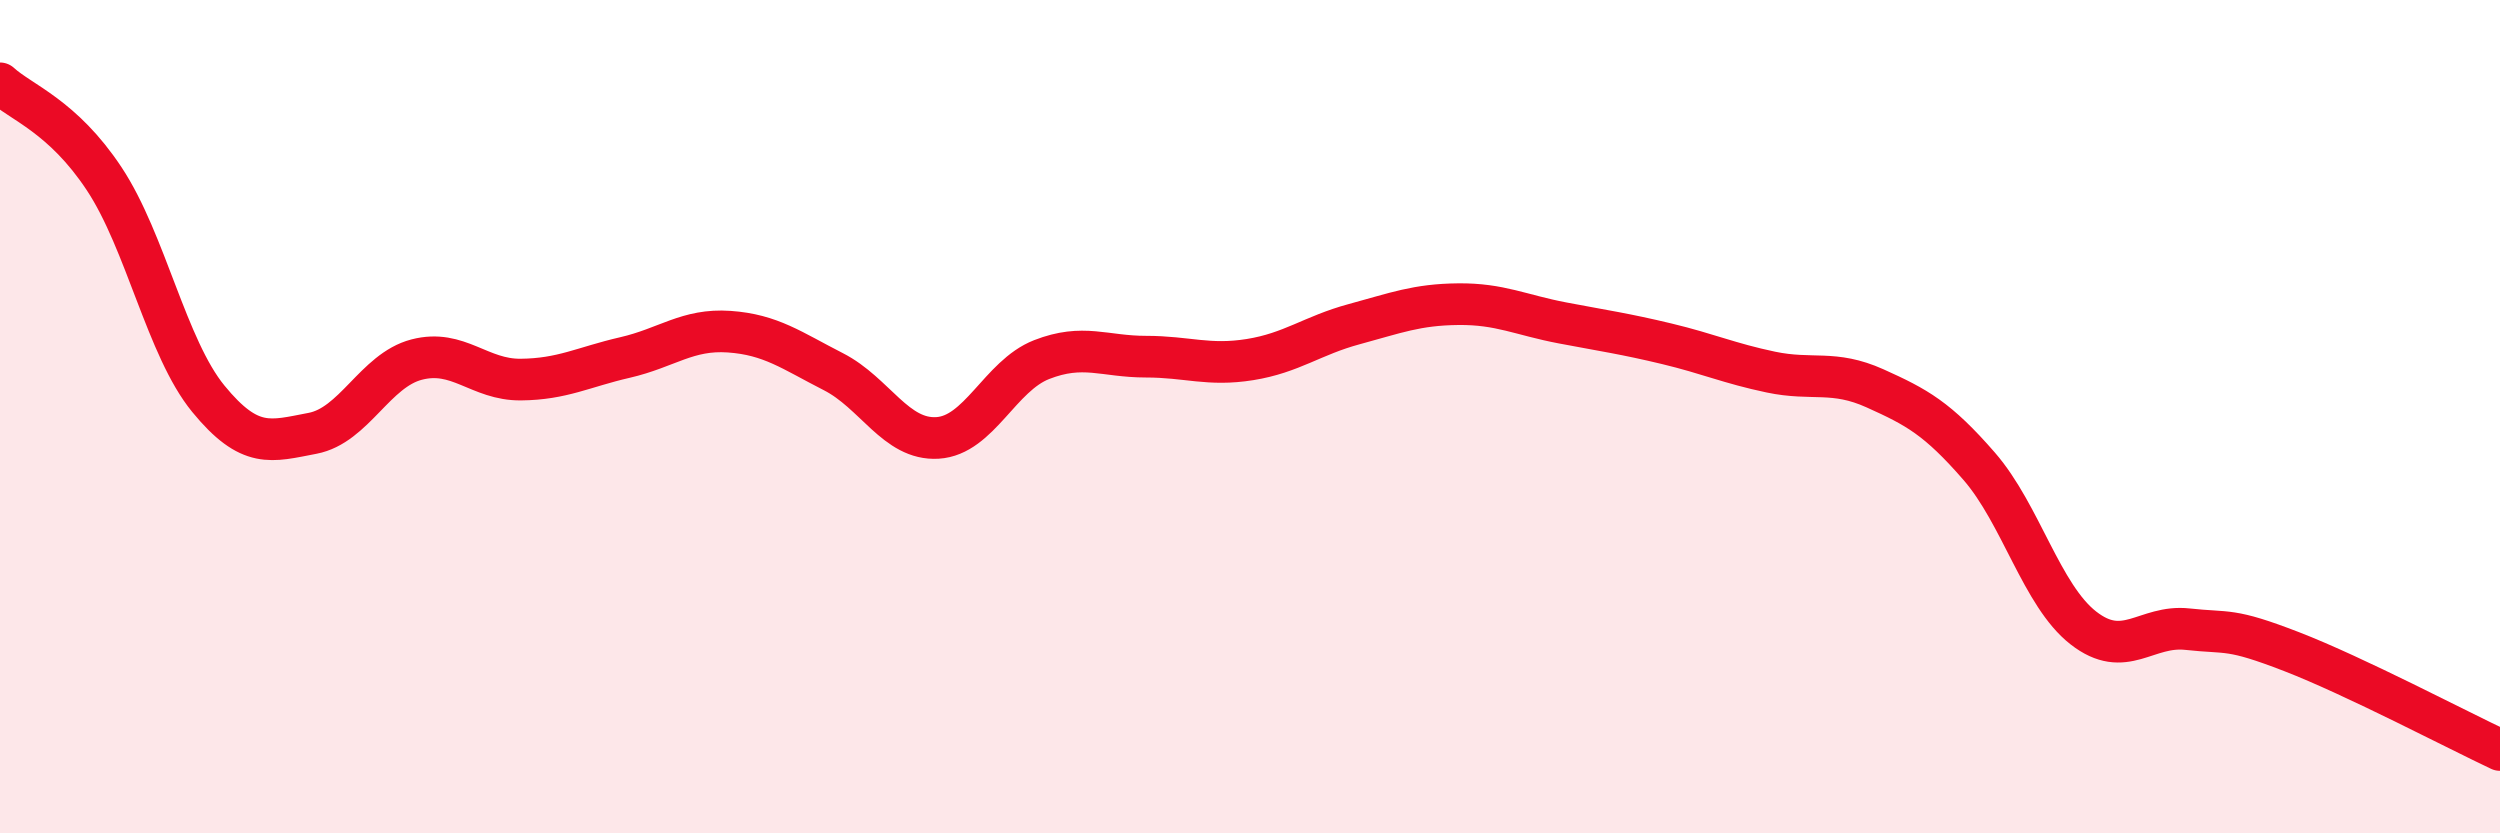
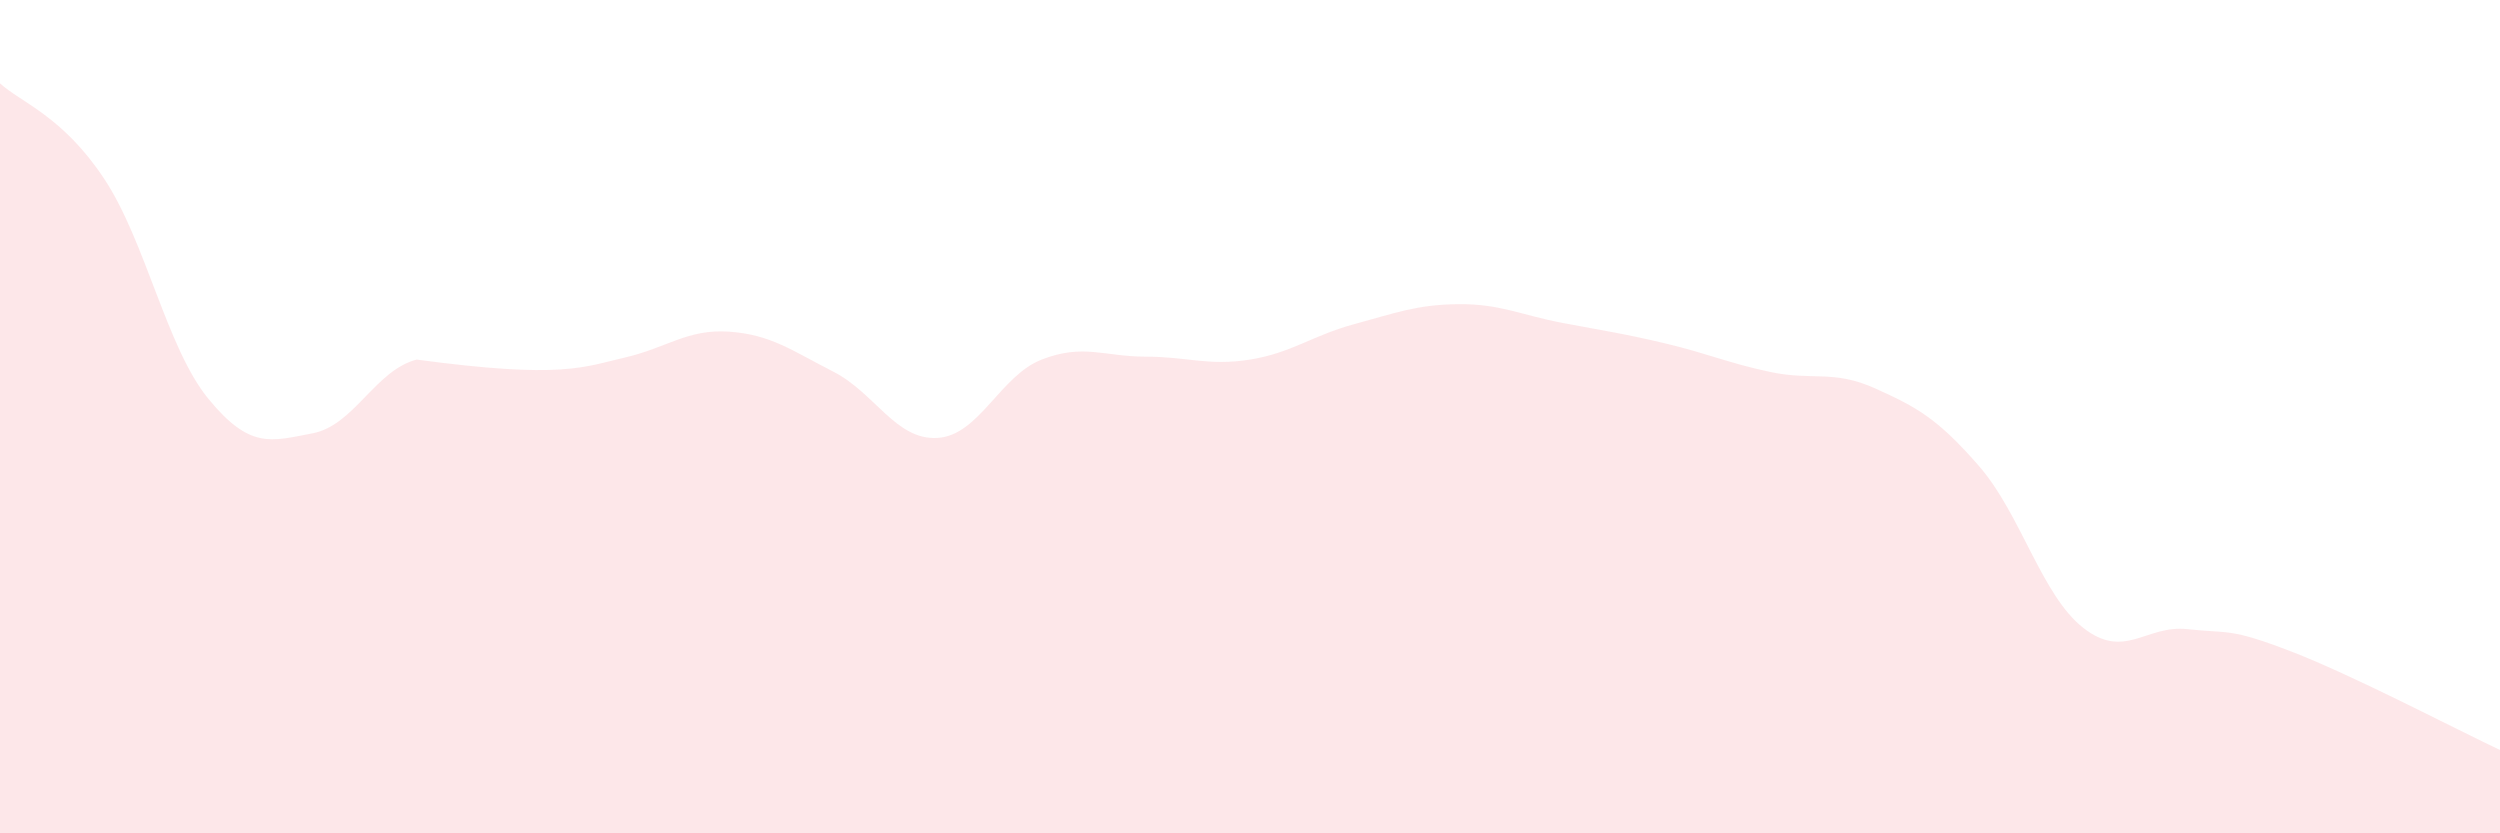
<svg xmlns="http://www.w3.org/2000/svg" width="60" height="20" viewBox="0 0 60 20">
-   <path d="M 0,2 C 0.5,2.46 1.5,2.78 2.5,4.29 C 3.5,5.8 4,8.35 5,9.57 C 6,10.79 6.5,10.59 7.5,10.4 C 8.5,10.21 9,8.89 10,8.63 C 11,8.37 11.5,9.12 12.5,9.11 C 13.5,9.1 14,8.81 15,8.58 C 16,8.35 16.5,7.89 17.5,7.96 C 18.5,8.03 19,8.41 20,8.92 C 21,9.43 21.5,10.57 22.5,10.51 C 23.5,10.45 24,9.02 25,8.63 C 26,8.24 26.5,8.56 27.5,8.56 C 28.5,8.56 29,8.79 30,8.63 C 31,8.47 31.5,8.05 32.5,7.78 C 33.5,7.51 34,7.31 35,7.3 C 36,7.29 36.5,7.56 37.5,7.75 C 38.5,7.94 39,8.01 40,8.25 C 41,8.49 41.5,8.72 42.5,8.93 C 43.5,9.14 44,8.87 45,9.32 C 46,9.77 46.5,10.04 47.5,11.19 C 48.5,12.34 49,14.29 50,15.07 C 51,15.85 51.5,14.99 52.5,15.1 C 53.5,15.21 53.5,15.06 55,15.64 C 56.5,16.22 59,17.53 60,18L60 20L0 20Z" fill="#EB0A25" opacity="0.1" stroke-linecap="round" stroke-linejoin="round" />
-   <path d="M 0,2 C 0.5,2.46 1.5,2.78 2.5,4.29 C 3.5,5.8 4,8.35 5,9.57 C 6,10.79 6.5,10.59 7.5,10.4 C 8.5,10.21 9,8.89 10,8.63 C 11,8.37 11.5,9.12 12.5,9.11 C 13.5,9.1 14,8.81 15,8.58 C 16,8.35 16.5,7.89 17.5,7.96 C 18.5,8.03 19,8.41 20,8.92 C 21,9.43 21.5,10.57 22.5,10.51 C 23.5,10.45 24,9.02 25,8.63 C 26,8.24 26.5,8.56 27.5,8.56 C 28.5,8.56 29,8.79 30,8.63 C 31,8.47 31.5,8.05 32.5,7.78 C 33.5,7.51 34,7.31 35,7.3 C 36,7.29 36.5,7.56 37.5,7.75 C 38.5,7.94 39,8.01 40,8.25 C 41,8.49 41.5,8.72 42.5,8.93 C 43.5,9.14 44,8.87 45,9.32 C 46,9.77 46.5,10.04 47.5,11.19 C 48.5,12.34 49,14.29 50,15.07 C 51,15.85 51.5,14.99 52.5,15.1 C 53.5,15.21 53.5,15.06 55,15.64 C 56.5,16.22 59,17.53 60,18" stroke="#EB0A25" stroke-width="1" fill="none" stroke-linecap="round" stroke-linejoin="round" />
+   <path d="M 0,2 C 0.5,2.46 1.5,2.78 2.5,4.29 C 3.5,5.8 4,8.35 5,9.57 C 6,10.79 6.5,10.59 7.5,10.4 C 8.5,10.21 9,8.89 10,8.63 C 13.5,9.1 14,8.81 15,8.58 C 16,8.35 16.5,7.89 17.5,7.96 C 18.5,8.03 19,8.41 20,8.92 C 21,9.43 21.5,10.57 22.5,10.51 C 23.5,10.45 24,9.02 25,8.63 C 26,8.24 26.5,8.56 27.5,8.56 C 28.5,8.56 29,8.79 30,8.63 C 31,8.47 31.5,8.05 32.5,7.78 C 33.5,7.51 34,7.31 35,7.3 C 36,7.29 36.5,7.56 37.5,7.75 C 38.5,7.94 39,8.01 40,8.25 C 41,8.49 41.5,8.72 42.5,8.93 C 43.5,9.14 44,8.87 45,9.32 C 46,9.77 46.5,10.04 47.5,11.19 C 48.5,12.34 49,14.29 50,15.07 C 51,15.85 51.5,14.99 52.5,15.1 C 53.5,15.21 53.5,15.06 55,15.64 C 56.5,16.22 59,17.53 60,18L60 20L0 20Z" fill="#EB0A25" opacity="0.1" stroke-linecap="round" stroke-linejoin="round" />
</svg>